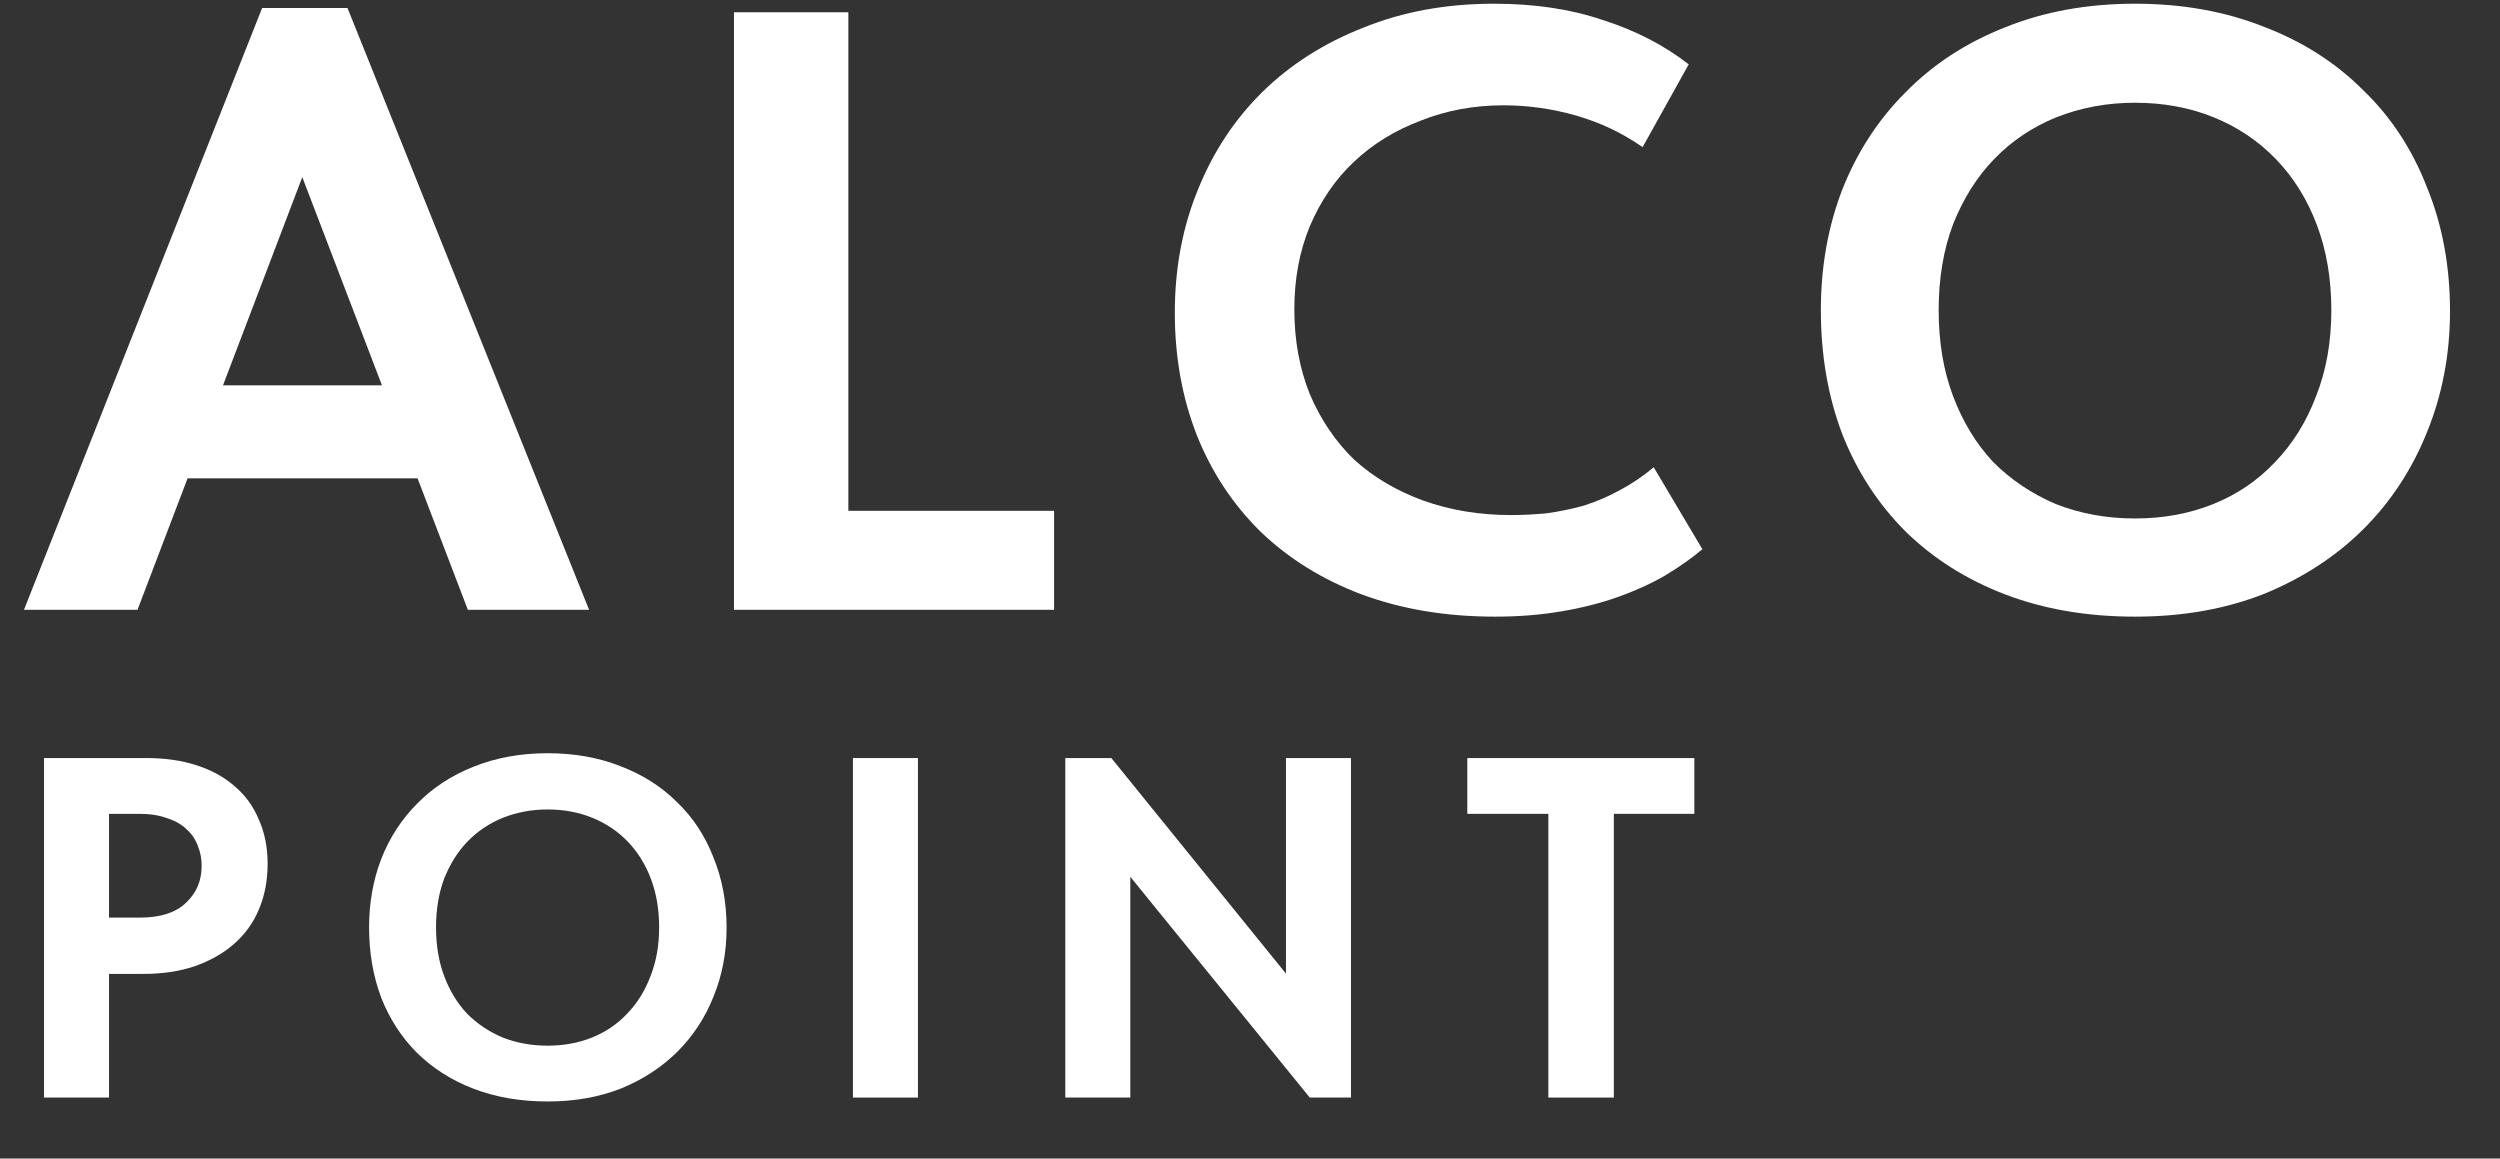
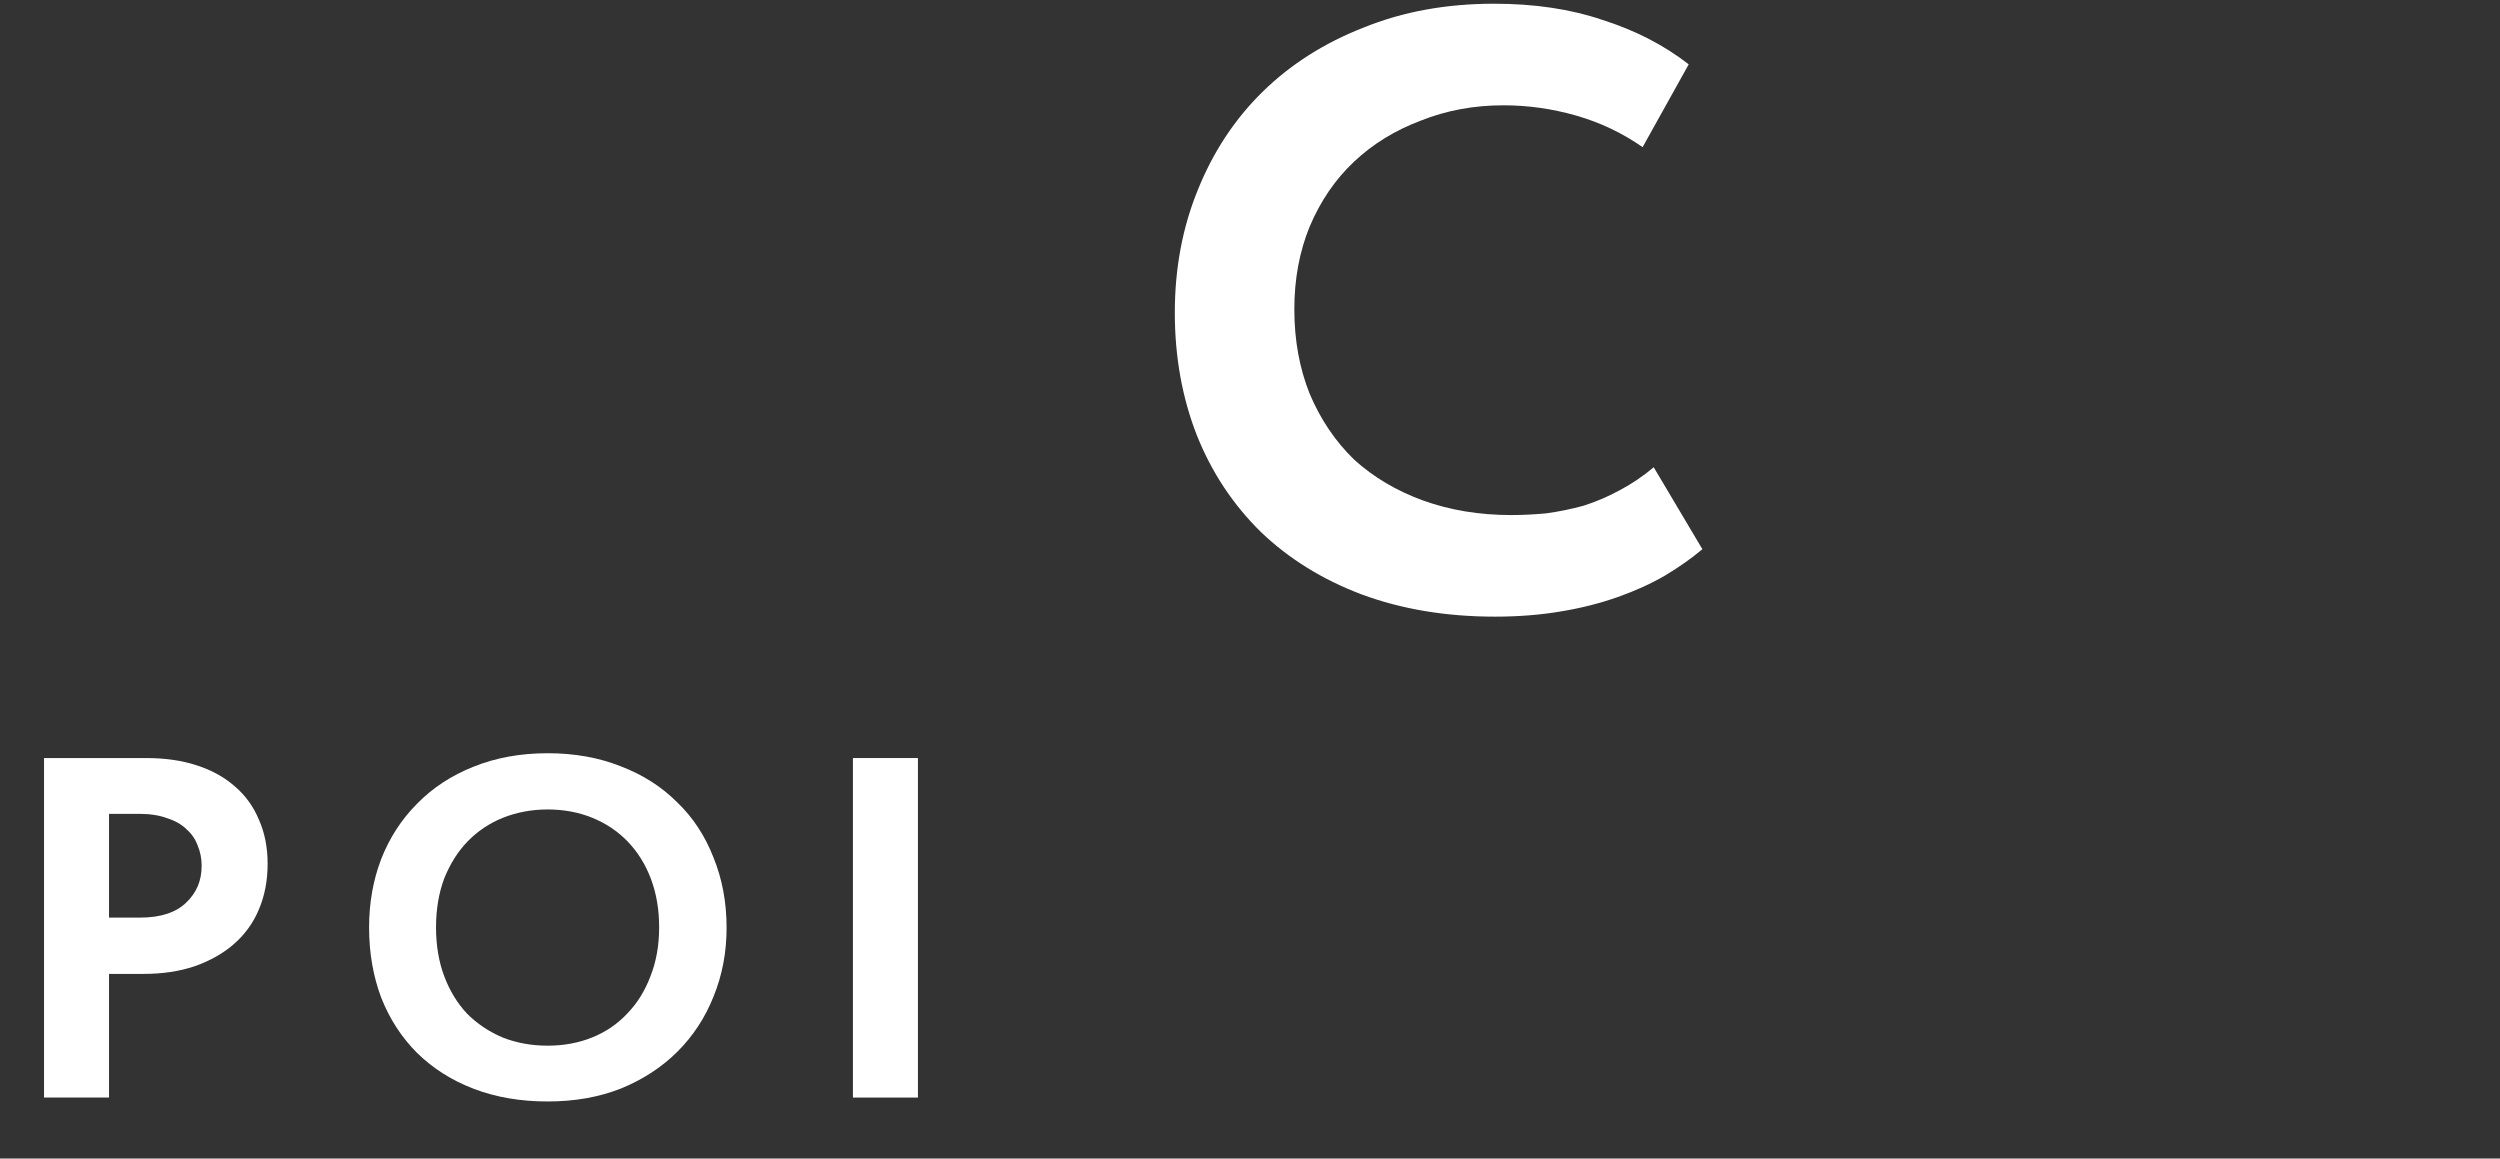
<svg xmlns="http://www.w3.org/2000/svg" width="41" height="19" viewBox="0 0 41 19" fill="none">
  <rect x="0" y="0" width="41" height="19" fill="#333333" stroke="none" />
-   <path d="M0.393 10.001L4.299 0.131H5.699L9.661 10.001H7.673L4.705 2.245H5.209L2.255 10.001H0.393ZM2.689 7.845V6.319H7.253V7.845H2.689Z" fill="white" />
-   <path d="M13.913 0.201V9.231L12.919 8.377H17.287V10.001H12.037V0.201H13.913Z" fill="white" />
  <path d="M24.517 10.113C23.715 10.113 22.987 9.991 22.333 9.749C21.689 9.506 21.139 9.165 20.681 8.727C20.224 8.279 19.874 7.751 19.631 7.145C19.389 6.529 19.267 5.857 19.267 5.129C19.267 4.401 19.393 3.729 19.645 3.113C19.897 2.487 20.252 1.951 20.709 1.503C21.167 1.055 21.717 0.705 22.361 0.453C23.005 0.191 23.719 0.061 24.503 0.061C25.166 0.061 25.759 0.149 26.281 0.327C26.813 0.495 27.285 0.737 27.695 1.055L26.939 2.413C26.603 2.179 26.239 2.007 25.847 1.895C25.455 1.783 25.059 1.727 24.657 1.727C24.172 1.727 23.719 1.811 23.299 1.979C22.879 2.137 22.515 2.361 22.207 2.651C21.899 2.94 21.657 3.295 21.479 3.715C21.311 4.125 21.227 4.578 21.227 5.073C21.227 5.577 21.311 6.039 21.479 6.459C21.657 6.879 21.899 7.238 22.207 7.537C22.525 7.826 22.903 8.05 23.341 8.209C23.78 8.367 24.261 8.447 24.783 8.447C24.97 8.447 25.161 8.437 25.357 8.419C25.563 8.391 25.768 8.349 25.973 8.293C26.179 8.227 26.375 8.143 26.561 8.041C26.757 7.938 26.944 7.812 27.121 7.663L27.919 9.007C27.742 9.156 27.537 9.301 27.303 9.441C27.079 9.571 26.823 9.688 26.533 9.791C26.244 9.893 25.931 9.973 25.595 10.028C25.259 10.085 24.9 10.113 24.517 10.113Z" fill="white" />
-   <path d="M35.014 8.503C35.481 8.503 35.91 8.423 36.302 8.265C36.694 8.106 37.03 7.877 37.31 7.579C37.599 7.28 37.823 6.921 37.982 6.501C38.15 6.081 38.234 5.609 38.234 5.087C38.234 4.573 38.155 4.107 37.996 3.687C37.837 3.267 37.613 2.907 37.324 2.609C37.035 2.31 36.694 2.081 36.302 1.923C35.91 1.764 35.481 1.685 35.014 1.685C34.557 1.685 34.127 1.764 33.726 1.923C33.334 2.081 32.993 2.31 32.704 2.609C32.424 2.898 32.2 3.253 32.032 3.673C31.873 4.093 31.794 4.564 31.794 5.087C31.794 5.609 31.873 6.081 32.032 6.501C32.191 6.921 32.41 7.28 32.69 7.579C32.979 7.868 33.32 8.097 33.712 8.265C34.113 8.423 34.547 8.503 35.014 8.503ZM35.014 10.113C34.23 10.113 33.521 9.991 32.886 9.749C32.251 9.506 31.705 9.161 31.248 8.713C30.8 8.265 30.455 7.733 30.212 7.117C29.979 6.501 29.862 5.824 29.862 5.087C29.862 4.377 29.979 3.719 30.212 3.113C30.455 2.497 30.8 1.965 31.248 1.517C31.696 1.059 32.237 0.705 32.872 0.453C33.516 0.191 34.23 0.061 35.014 0.061C35.789 0.061 36.493 0.187 37.128 0.439C37.763 0.681 38.304 1.027 38.752 1.475C39.209 1.913 39.559 2.445 39.802 3.071C40.054 3.687 40.18 4.363 40.18 5.101C40.18 5.81 40.054 6.473 39.802 7.089C39.559 7.695 39.214 8.223 38.766 8.671C38.318 9.119 37.777 9.473 37.142 9.735C36.507 9.987 35.798 10.113 35.014 10.113Z" fill="white" />
  <path d="M2.4 12.432C2.708 12.432 2.984 12.472 3.228 12.552C3.472 12.631 3.678 12.745 3.848 12.894C4.023 13.042 4.156 13.225 4.246 13.443C4.341 13.655 4.389 13.896 4.389 14.166C4.389 14.442 4.341 14.691 4.246 14.914C4.156 15.132 4.02 15.32 3.84 15.479C3.665 15.633 3.45 15.755 3.196 15.845C2.947 15.93 2.666 15.972 2.353 15.972H1.788V18H0.722V12.432H2.4ZM2.289 15.049C2.464 15.049 2.615 15.028 2.742 14.986C2.87 14.943 2.973 14.882 3.053 14.803C3.138 14.723 3.201 14.633 3.244 14.532C3.286 14.432 3.307 14.32 3.307 14.198C3.307 14.082 3.286 13.973 3.244 13.872C3.206 13.766 3.145 13.676 3.061 13.602C2.981 13.522 2.875 13.461 2.742 13.419C2.615 13.371 2.461 13.347 2.281 13.347H1.788V15.049H2.289Z" fill="white" />
  <path d="M8.981 17.149C9.246 17.149 9.49 17.104 9.712 17.014C9.935 16.924 10.126 16.794 10.285 16.624C10.45 16.455 10.577 16.25 10.667 16.012C10.762 15.773 10.81 15.505 10.81 15.209C10.81 14.917 10.765 14.652 10.675 14.413C10.585 14.174 10.457 13.97 10.293 13.8C10.129 13.631 9.935 13.501 9.712 13.411C9.49 13.321 9.246 13.275 8.981 13.275C8.721 13.275 8.477 13.321 8.249 13.411C8.026 13.501 7.832 13.631 7.668 13.8C7.509 13.965 7.382 14.166 7.286 14.405C7.196 14.644 7.151 14.912 7.151 15.209C7.151 15.505 7.196 15.773 7.286 16.012C7.376 16.25 7.501 16.455 7.66 16.624C7.824 16.789 8.018 16.919 8.241 17.014C8.469 17.104 8.715 17.149 8.981 17.149ZM8.981 18.064C8.535 18.064 8.132 17.995 7.771 17.857C7.411 17.72 7.101 17.523 6.841 17.269C6.586 17.014 6.39 16.712 6.252 16.362C6.12 16.012 6.053 15.627 6.053 15.209C6.053 14.806 6.12 14.432 6.252 14.087C6.39 13.737 6.586 13.435 6.841 13.18C7.095 12.92 7.403 12.719 7.763 12.575C8.129 12.427 8.535 12.353 8.981 12.353C9.421 12.353 9.821 12.424 10.182 12.568C10.542 12.706 10.85 12.902 11.104 13.156C11.364 13.405 11.563 13.708 11.701 14.063C11.844 14.413 11.916 14.797 11.916 15.216C11.916 15.62 11.844 15.996 11.701 16.346C11.563 16.691 11.367 16.99 11.112 17.245C10.858 17.499 10.55 17.701 10.19 17.849C9.829 17.993 9.426 18.064 8.981 18.064Z" fill="white" />
  <path d="M15.054 12.432V18H13.988V12.432H15.054Z" fill="white" />
-   <path d="M17.471 18V12.432H18.226L21.48 16.449H21.09V12.432H22.156V18H21.48L18.234 14.007H18.537V18H17.471Z" fill="white" />
-   <path d="M25.393 18V13.347H24.064V12.432H27.787V13.347H26.467V18H25.393Z" fill="white" />
</svg>